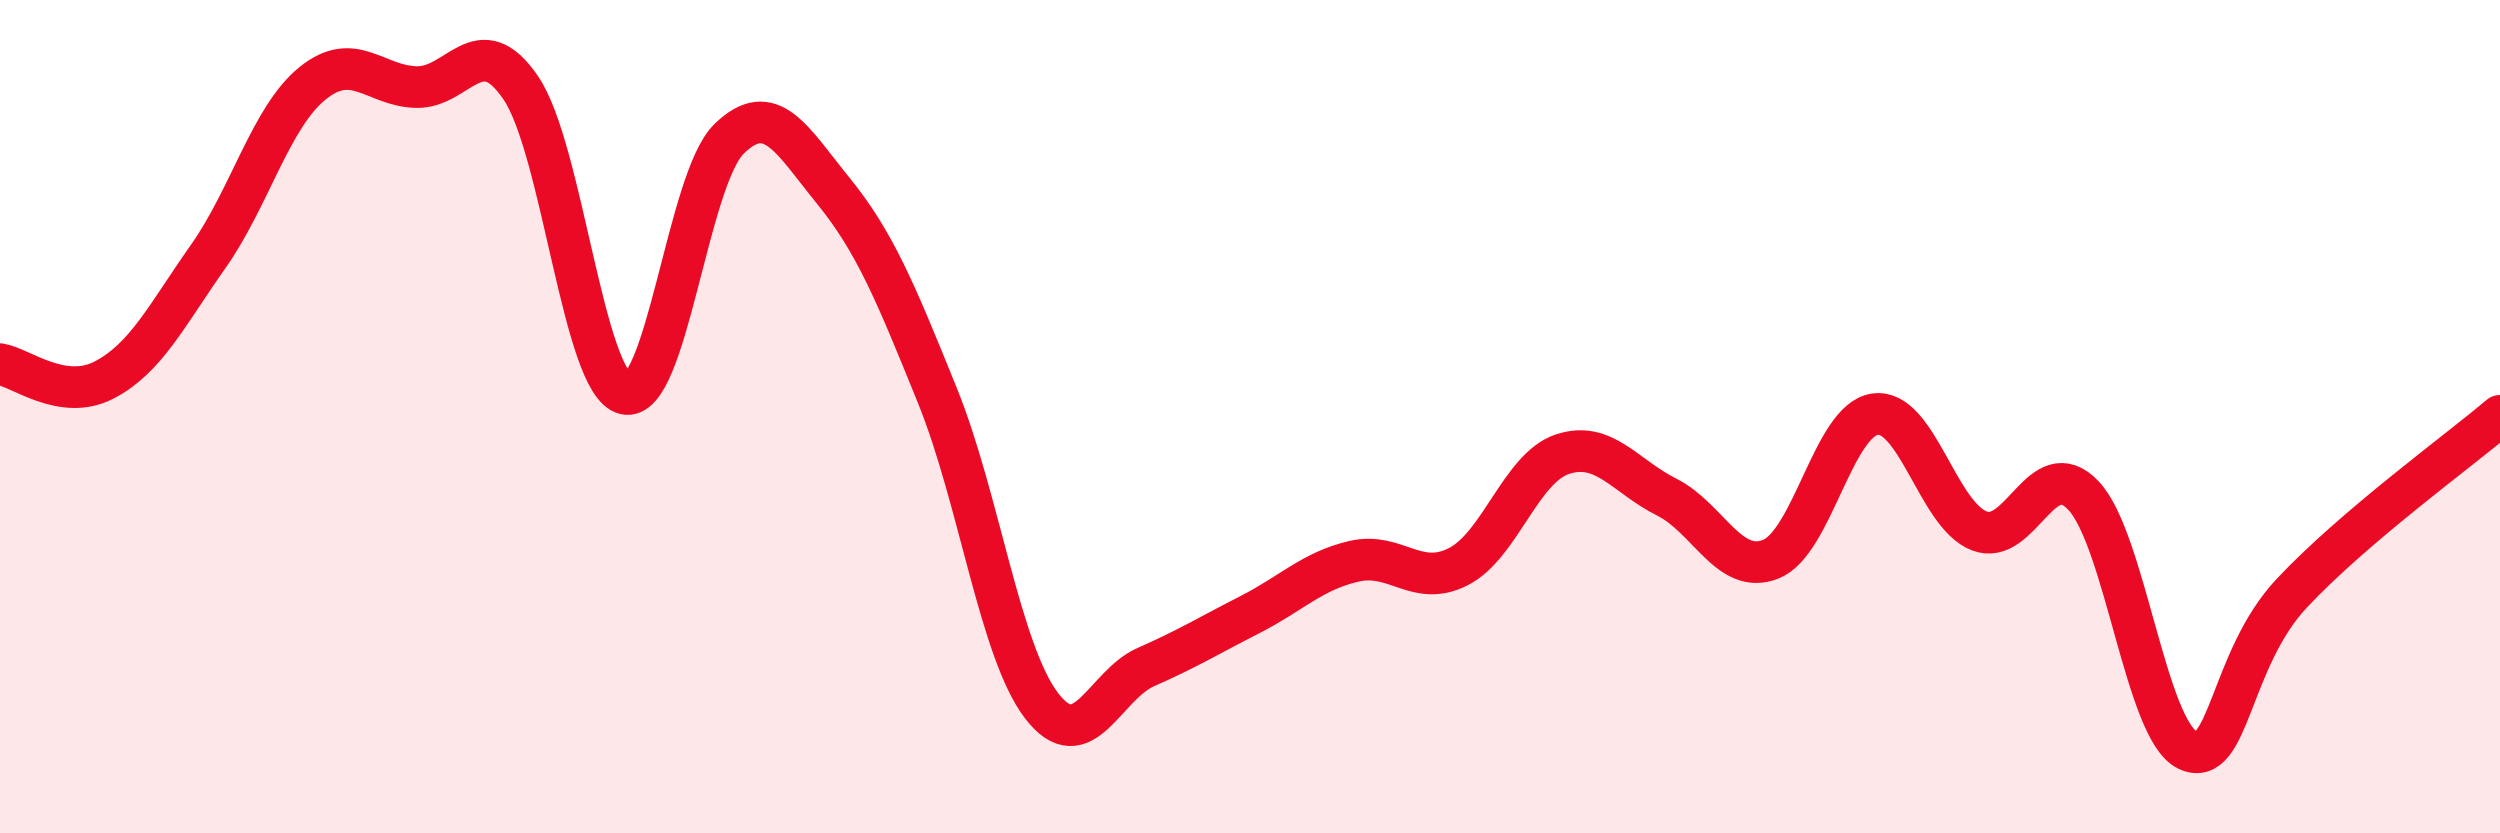
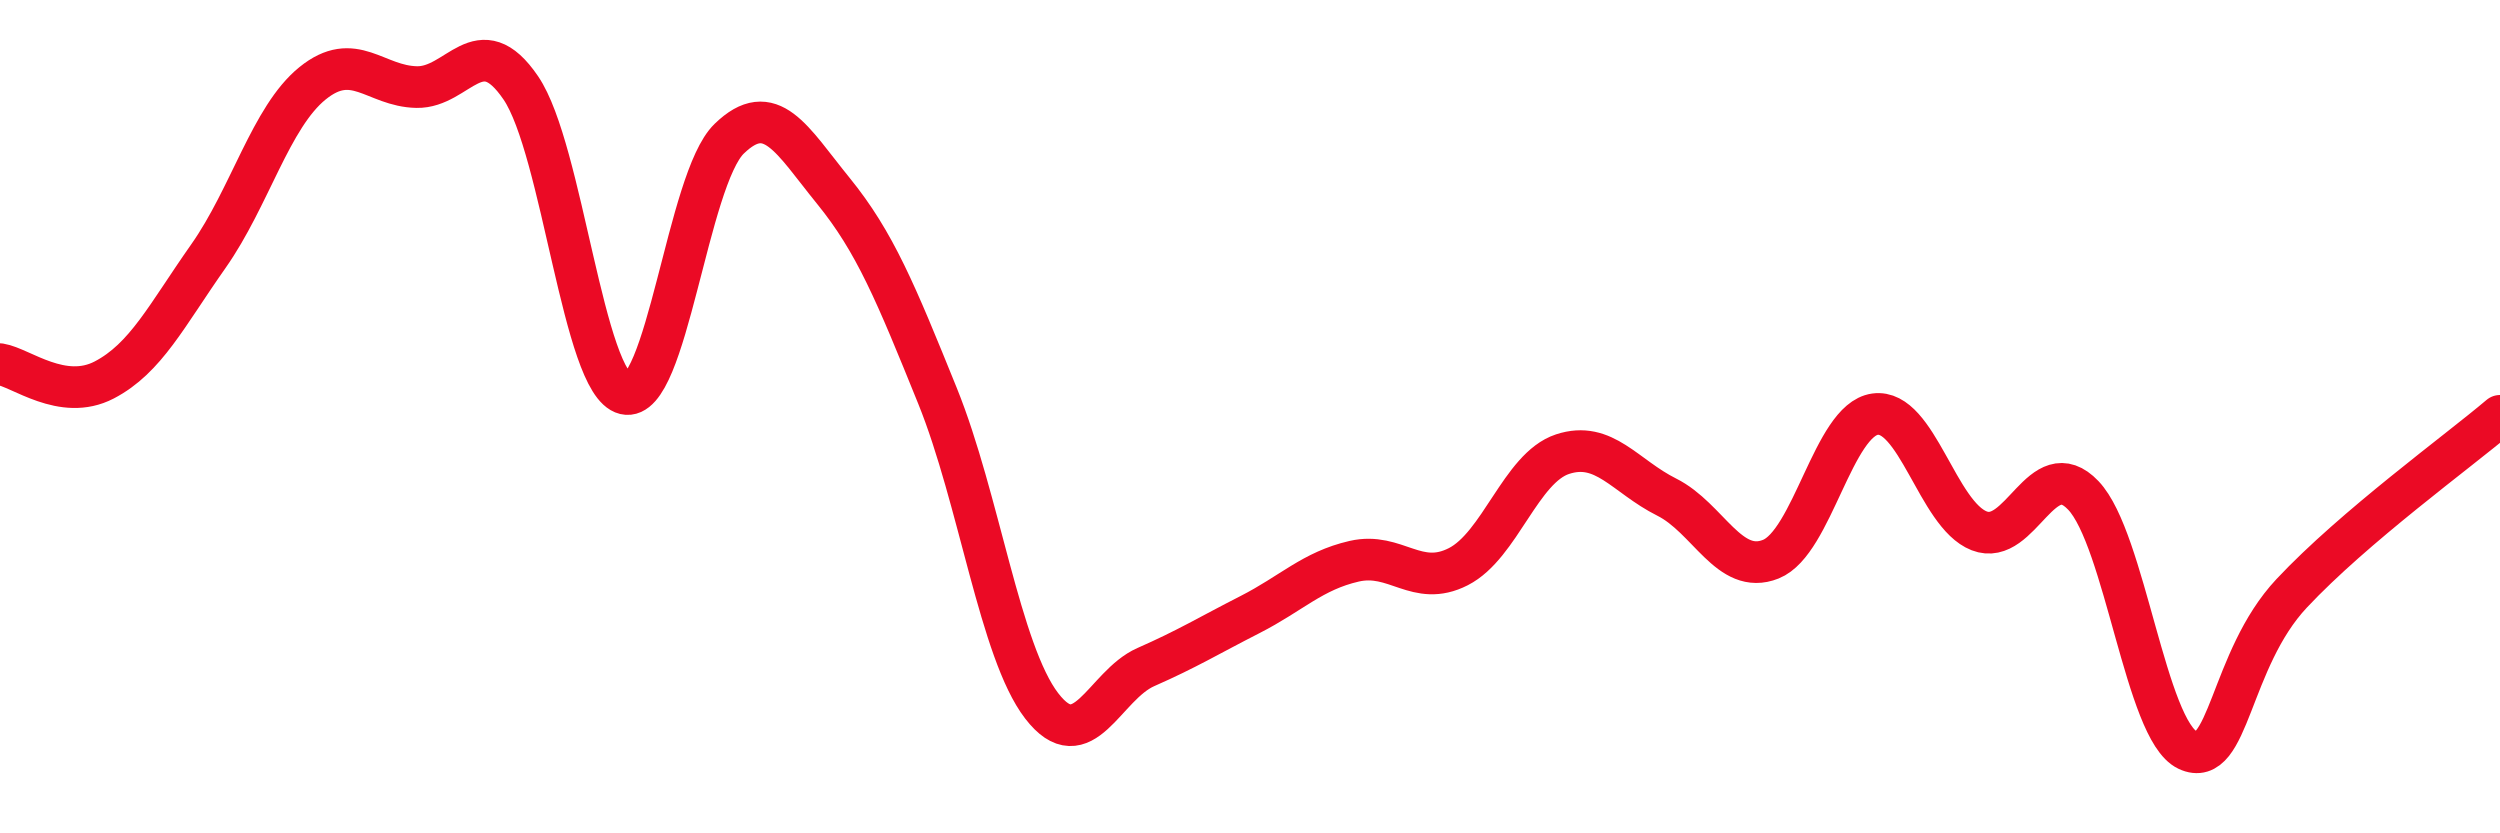
<svg xmlns="http://www.w3.org/2000/svg" width="60" height="20" viewBox="0 0 60 20">
-   <path d="M 0,8.74 C 0.5,8.82 1.5,9.64 2.5,9.12 C 3.5,8.6 4,7.57 5,6.15 C 6,4.73 6.5,2.81 7.5,2 C 8.5,1.19 9,2.07 10,2.09 C 11,2.11 11.5,0.64 12.5,2.11 C 13.5,3.58 14,9.21 15,9.45 C 16,9.69 16.5,4.3 17.5,3.33 C 18.5,2.36 19,3.35 20,4.58 C 21,5.81 21.5,7.03 22.5,9.5 C 23.5,11.97 24,15.64 25,16.94 C 26,18.24 26.5,16.45 27.5,16.01 C 28.5,15.57 29,15.26 30,14.75 C 31,14.24 31.5,13.7 32.5,13.47 C 33.5,13.24 34,14.11 35,13.6 C 36,13.09 36.5,11.23 37.5,10.9 C 38.5,10.57 39,11.43 40,11.93 C 41,12.43 41.5,13.82 42.5,13.42 C 43.5,13.02 44,10.08 45,9.94 C 46,9.8 46.5,12.35 47.5,12.74 C 48.5,13.13 49,10.84 50,11.89 C 51,12.94 51.5,17.53 52.5,18 C 53.5,18.47 53.5,15.84 55,14.24 C 56.5,12.64 59,10.83 60,9.98L60 20L0 20Z" fill="#EB0A25" opacity="0.1" stroke-linecap="round" stroke-linejoin="round" />
  <path d="M 0,8.74 C 0.5,8.82 1.5,9.64 2.5,9.12 C 3.5,8.6 4,7.57 5,6.15 C 6,4.73 6.5,2.81 7.5,2 C 8.5,1.19 9,2.07 10,2.09 C 11,2.11 11.5,0.64 12.5,2.11 C 13.5,3.58 14,9.21 15,9.45 C 16,9.69 16.5,4.3 17.5,3.33 C 18.5,2.36 19,3.35 20,4.58 C 21,5.81 21.5,7.03 22.5,9.5 C 23.5,11.97 24,15.64 25,16.94 C 26,18.24 26.5,16.45 27.5,16.01 C 28.5,15.57 29,15.26 30,14.75 C 31,14.24 31.5,13.7 32.5,13.47 C 33.5,13.24 34,14.11 35,13.6 C 36,13.09 36.5,11.23 37.5,10.9 C 38.5,10.57 39,11.43 40,11.93 C 41,12.43 41.5,13.82 42.5,13.42 C 43.5,13.02 44,10.08 45,9.94 C 46,9.8 46.5,12.35 47.5,12.74 C 48.5,13.13 49,10.84 50,11.89 C 51,12.94 51.5,17.53 52.5,18 C 53.5,18.47 53.5,15.84 55,14.24 C 56.5,12.64 59,10.83 60,9.98" stroke="#EB0A25" stroke-width="1" fill="none" stroke-linecap="round" stroke-linejoin="round" />
</svg>